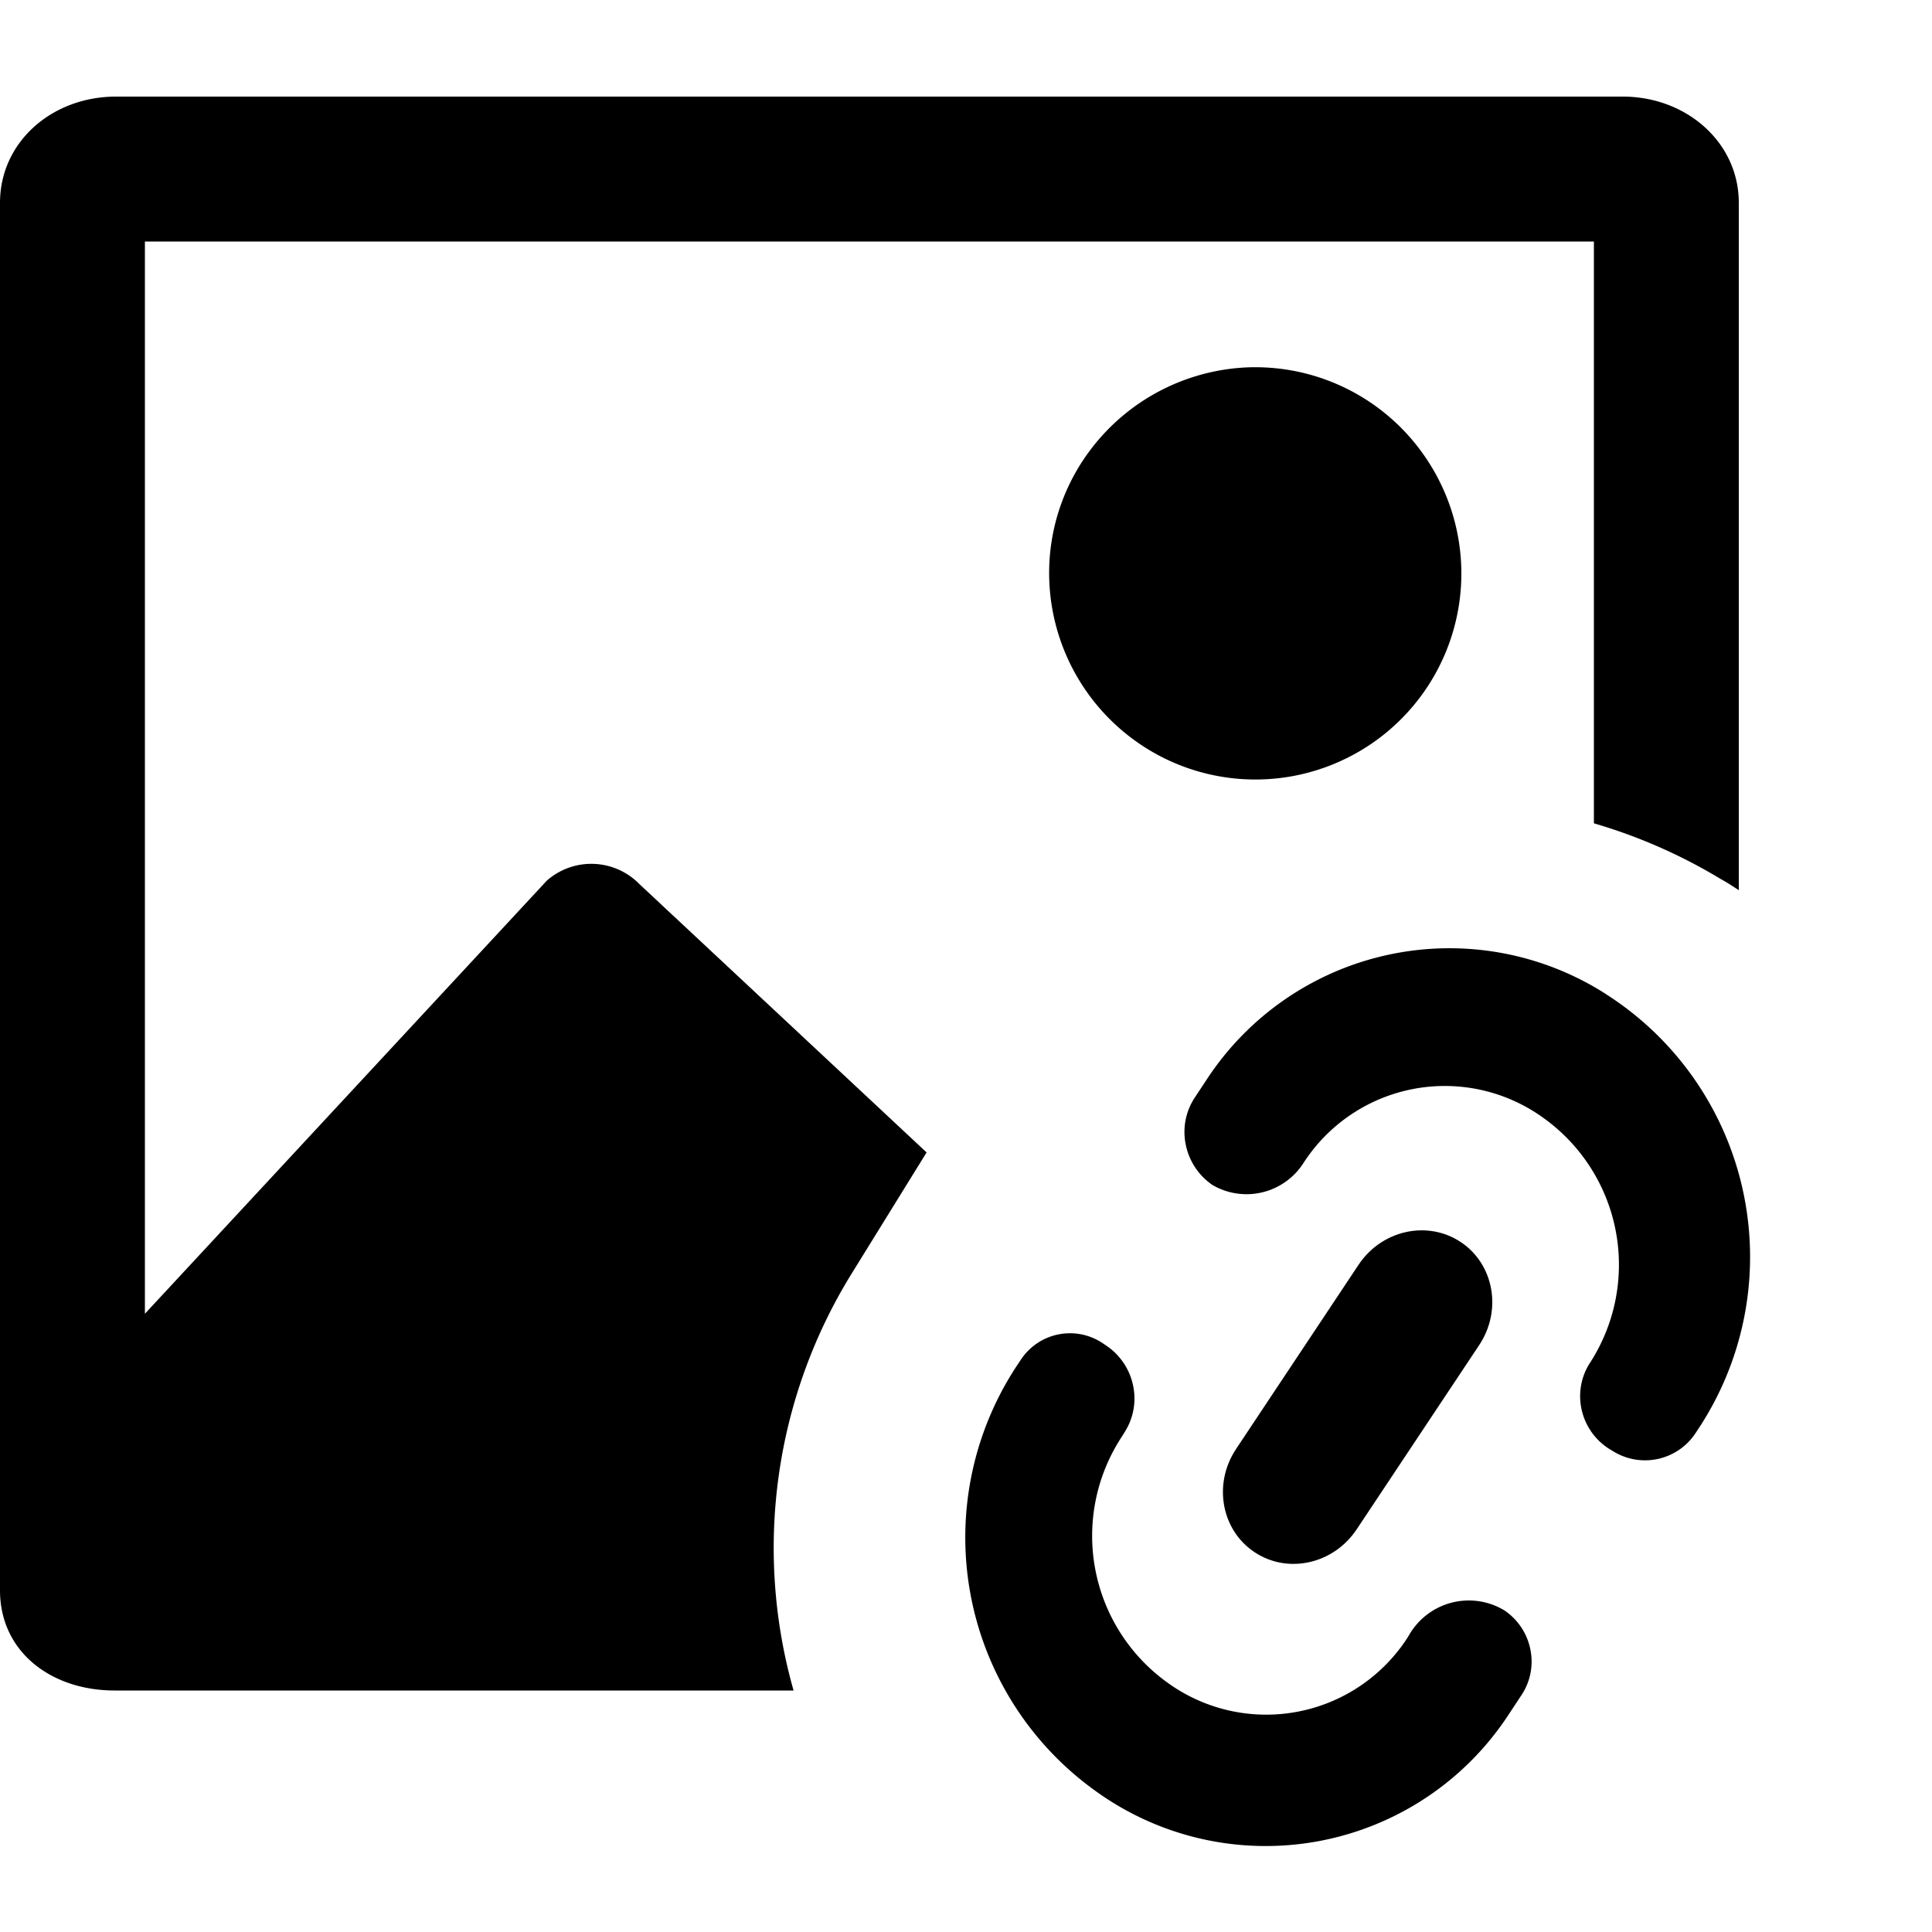
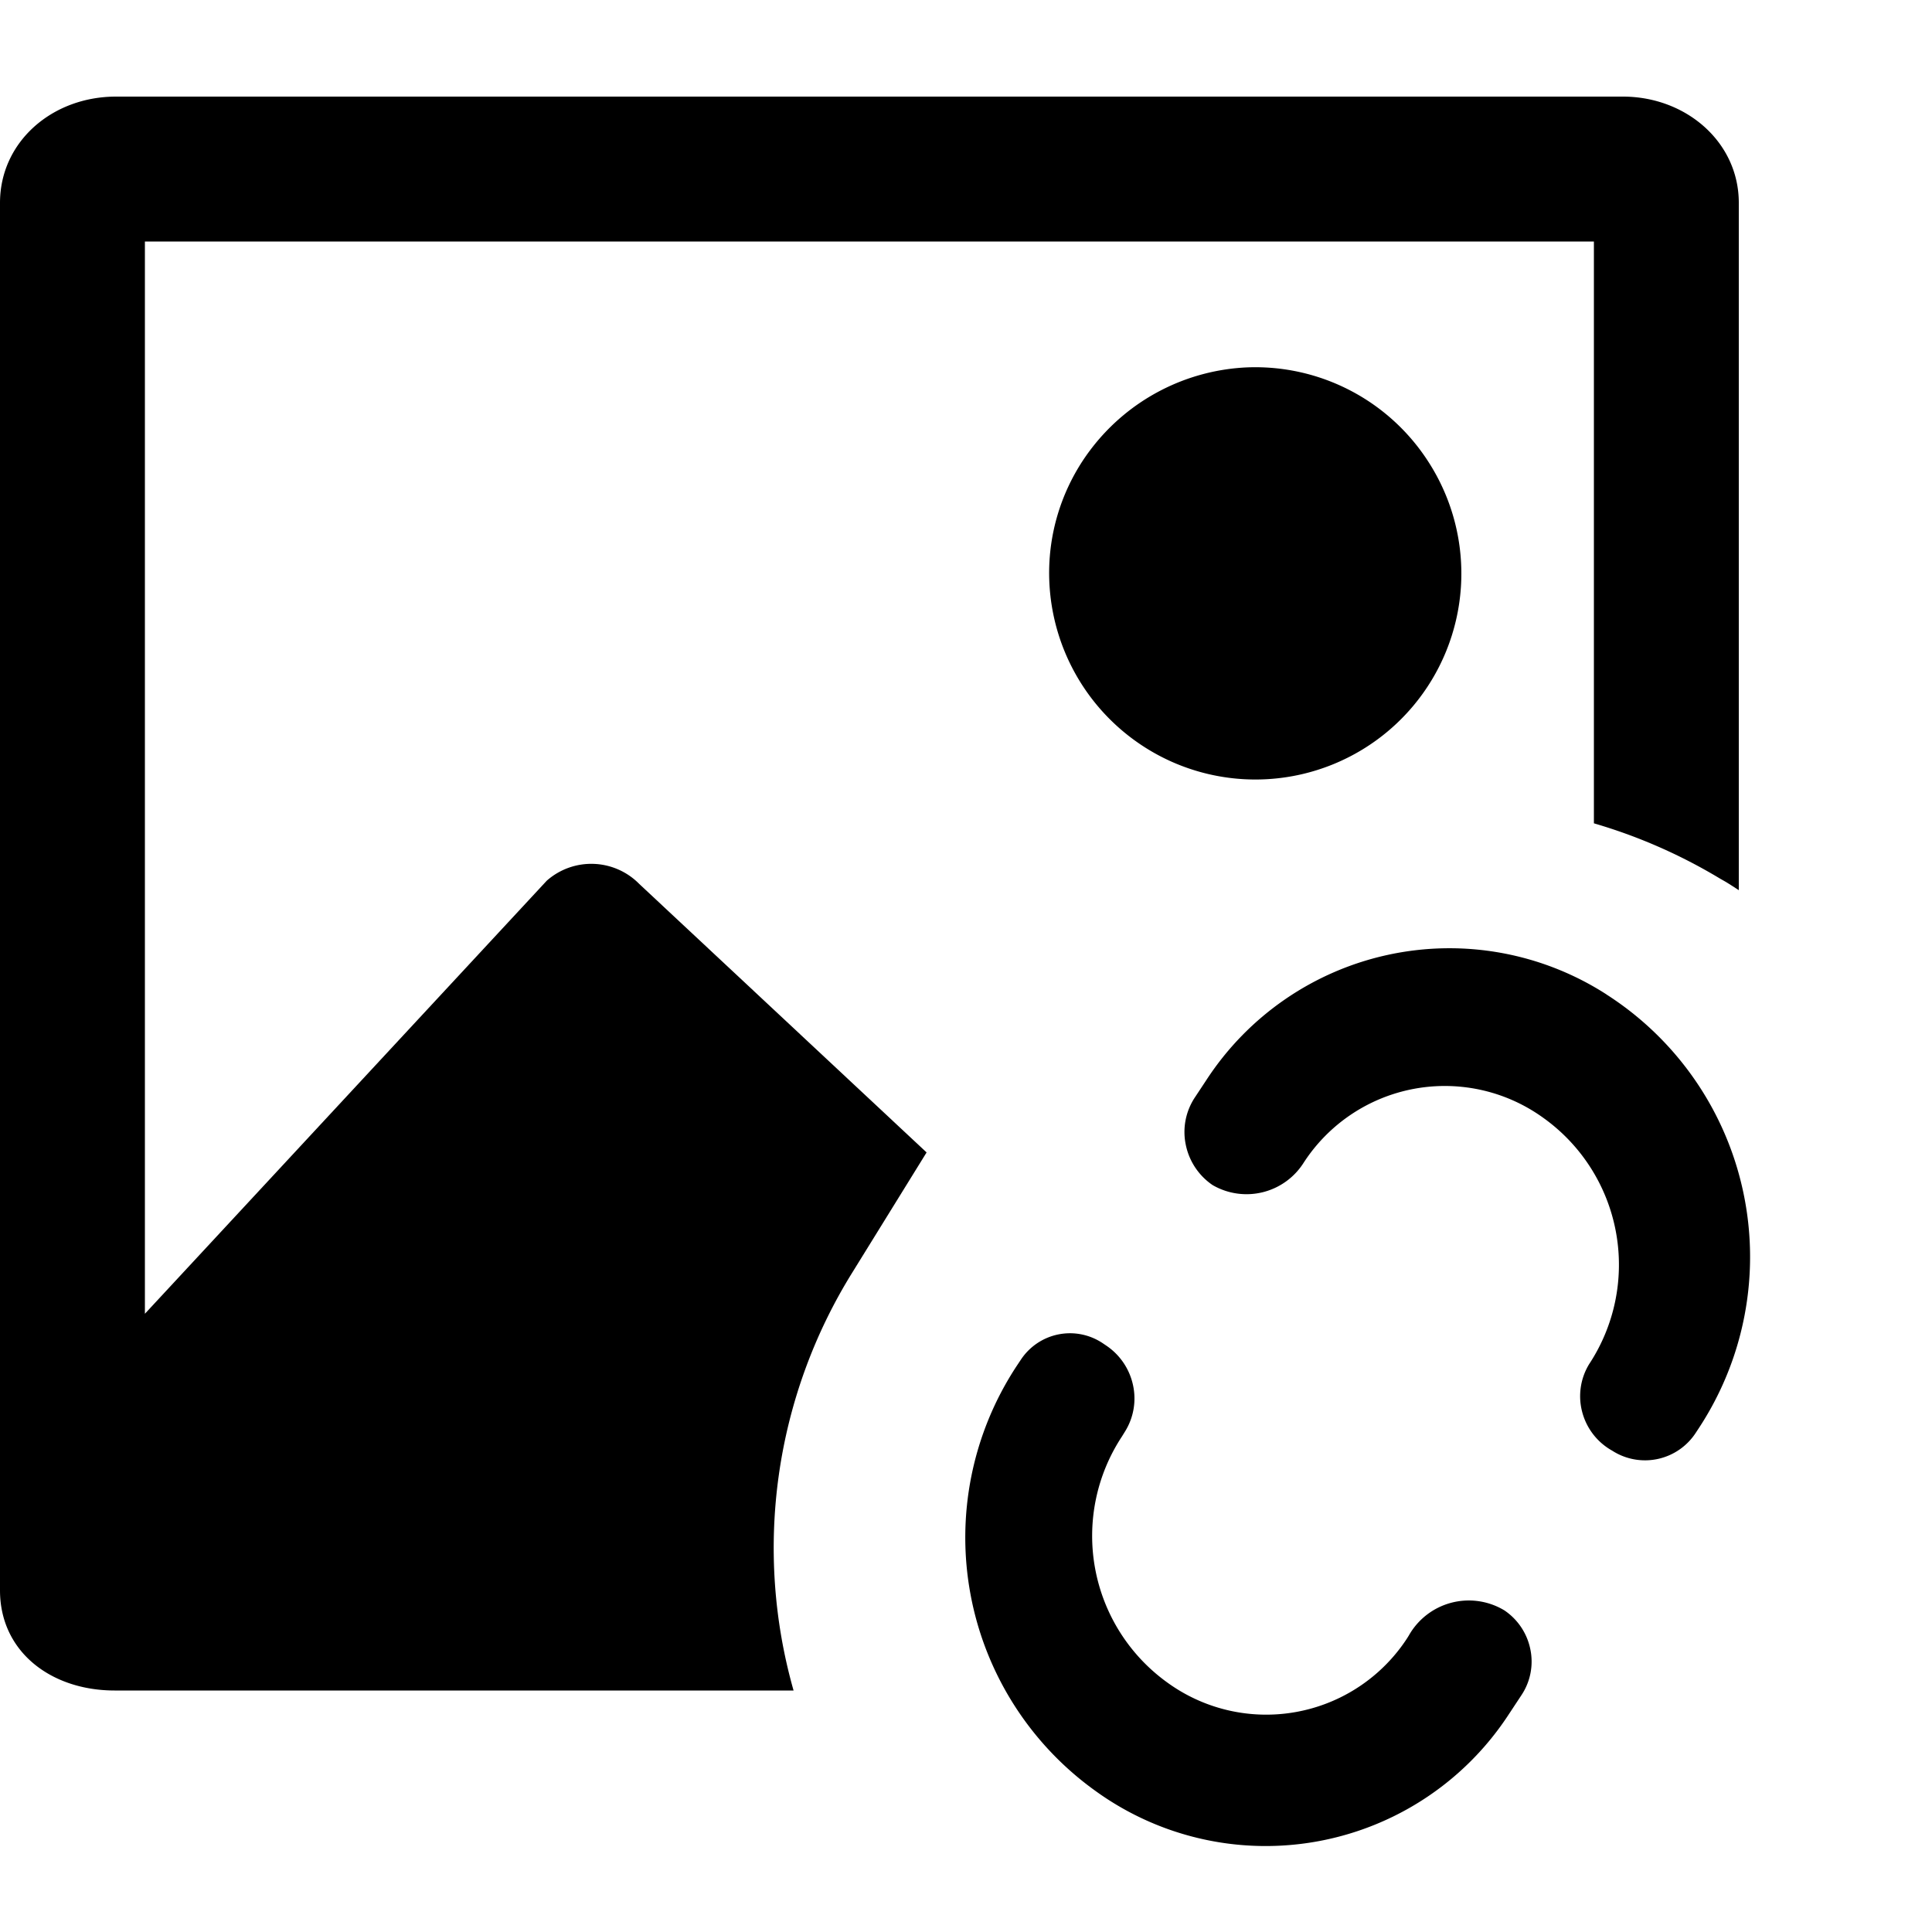
<svg class="ck ck-icon ck-reset_all-excluded ck-icon_inherit-color ck-button__icon" viewBox="0 0 20 20">
  <path d="M1.201 1C.538 1 0 1.47 0 2.1v14.363c0 .64.534 1.037 1.186 1.037h7.029a5.401 5.401 0 0 1 .615-4.338l.762-1.232-2.975-2.78a.696.696 0 0 0-.957-.033L1.5 13.6V2.5h15v6.023c.449.131.887.32 1.307.573l.058.033c.046.028.09.057.135.086V2.1c0-.63-.547-1.1-1.2-1.1H1.202Zm11.713 2.803a2.15 2.15 0 0 0-1.611.834 2.118 2.118 0 0 0-.438 1.158 2.14 2.14 0 0 0 1.277 2.096 2.132 2.132 0 0 0 2.645-3.11 2.13 2.13 0 0 0-1.873-.978Z" />
  <path d="M16.63 10.294a3.003 3.003 0 0 0-4.142.887l-.117.177a.647.647 0 0 0-.096.492.664.664 0 0 0 .278.418.7.7 0 0 0 .944-.234 1.741 1.741 0 0 1 2.478-.463 1.869 1.869 0 0 1 .476 2.55.637.637 0 0 0-.071.5.646.646 0 0 0 .309.396.627.627 0 0 0 .869-.19l.027-.041a3.226 3.226 0 0 0-.956-4.492Zm-6.061 3.78-.044.066a3.228 3.228 0 0 0 .82 4.403 3.005 3.005 0 0 0 4.275-.798l.13-.197a.626.626 0 0 0 .092-.475.638.638 0 0 0-.268-.402.713.713 0 0 0-.99.26l-.018.029a1.741 1.741 0 0 1-2.477.461 1.87 1.87 0 0 1-.475-2.55l.029-.047a.647.647 0 0 0 .086-.485.66.66 0 0 0-.275-.408l-.04-.027a.609.609 0 0 0-.845.17Z" />
-   <path d="M15.312 13.925c.24-.36.154-.838-.19-1.067-.346-.23-.82-.124-1.059.236l-1.268 1.907c-.239.36-.153.838.192 1.067.345.23.818.123 1.057-.236l1.268-1.907Z" />
</svg>